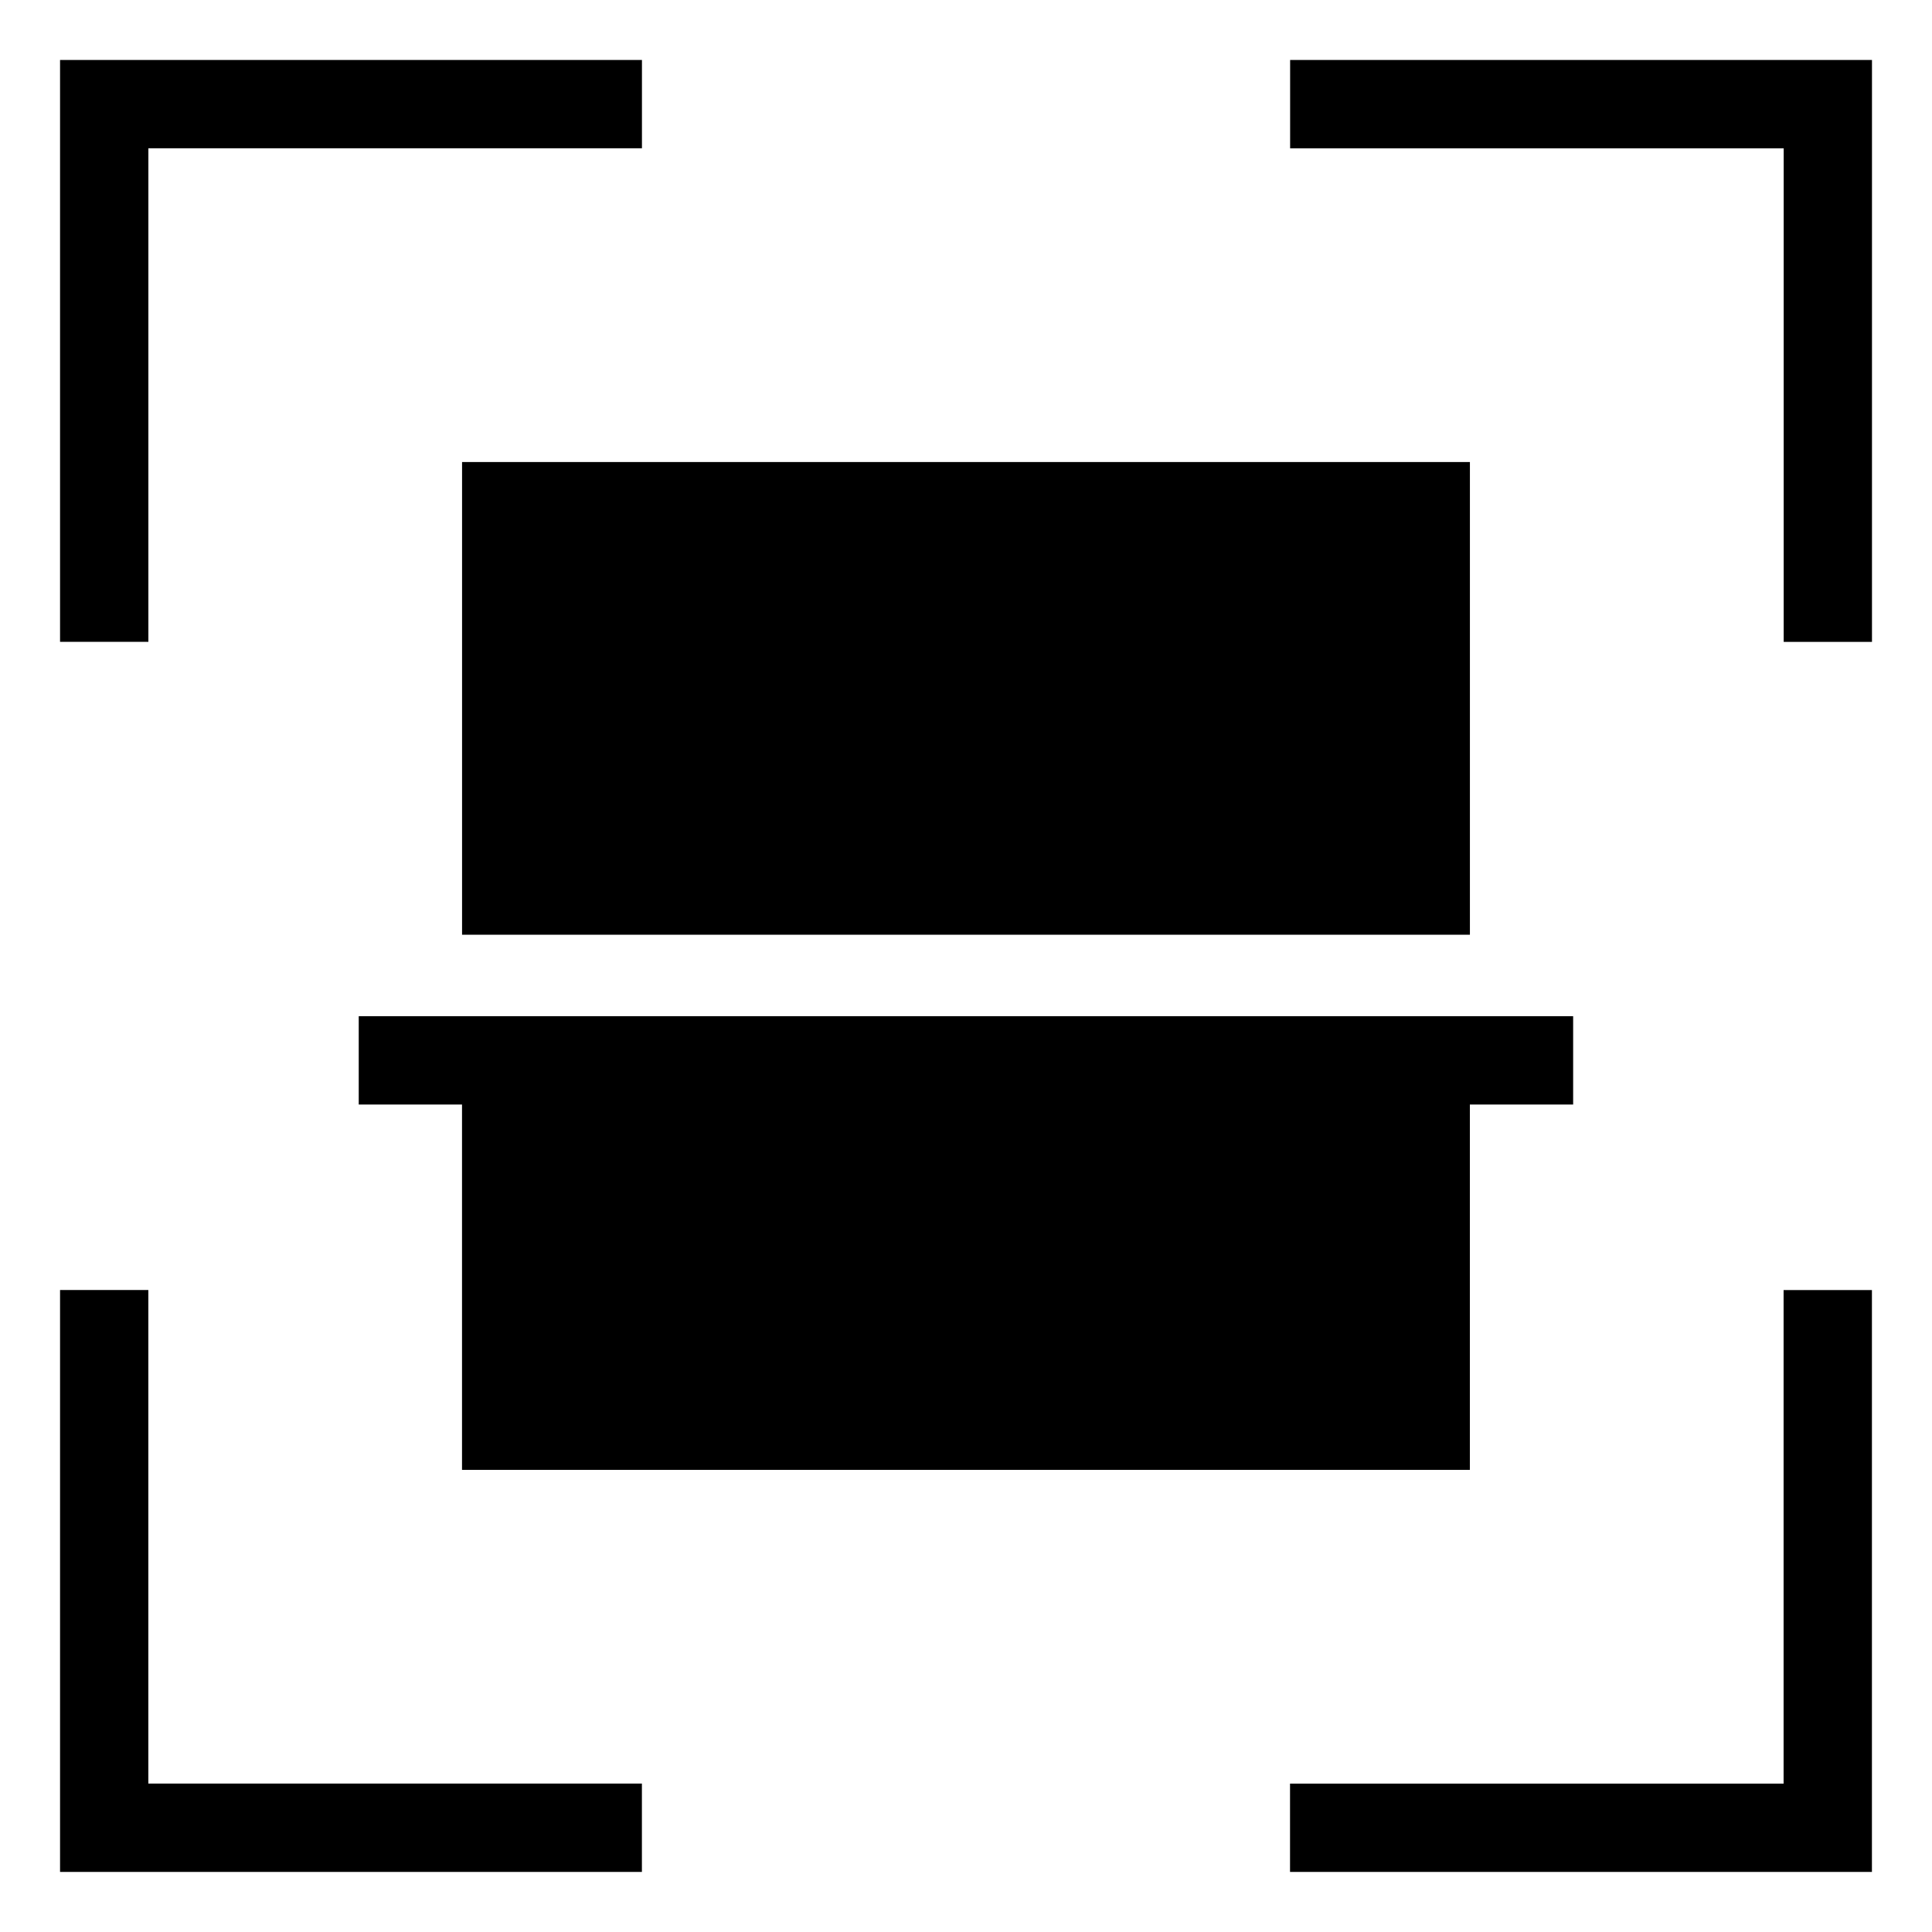
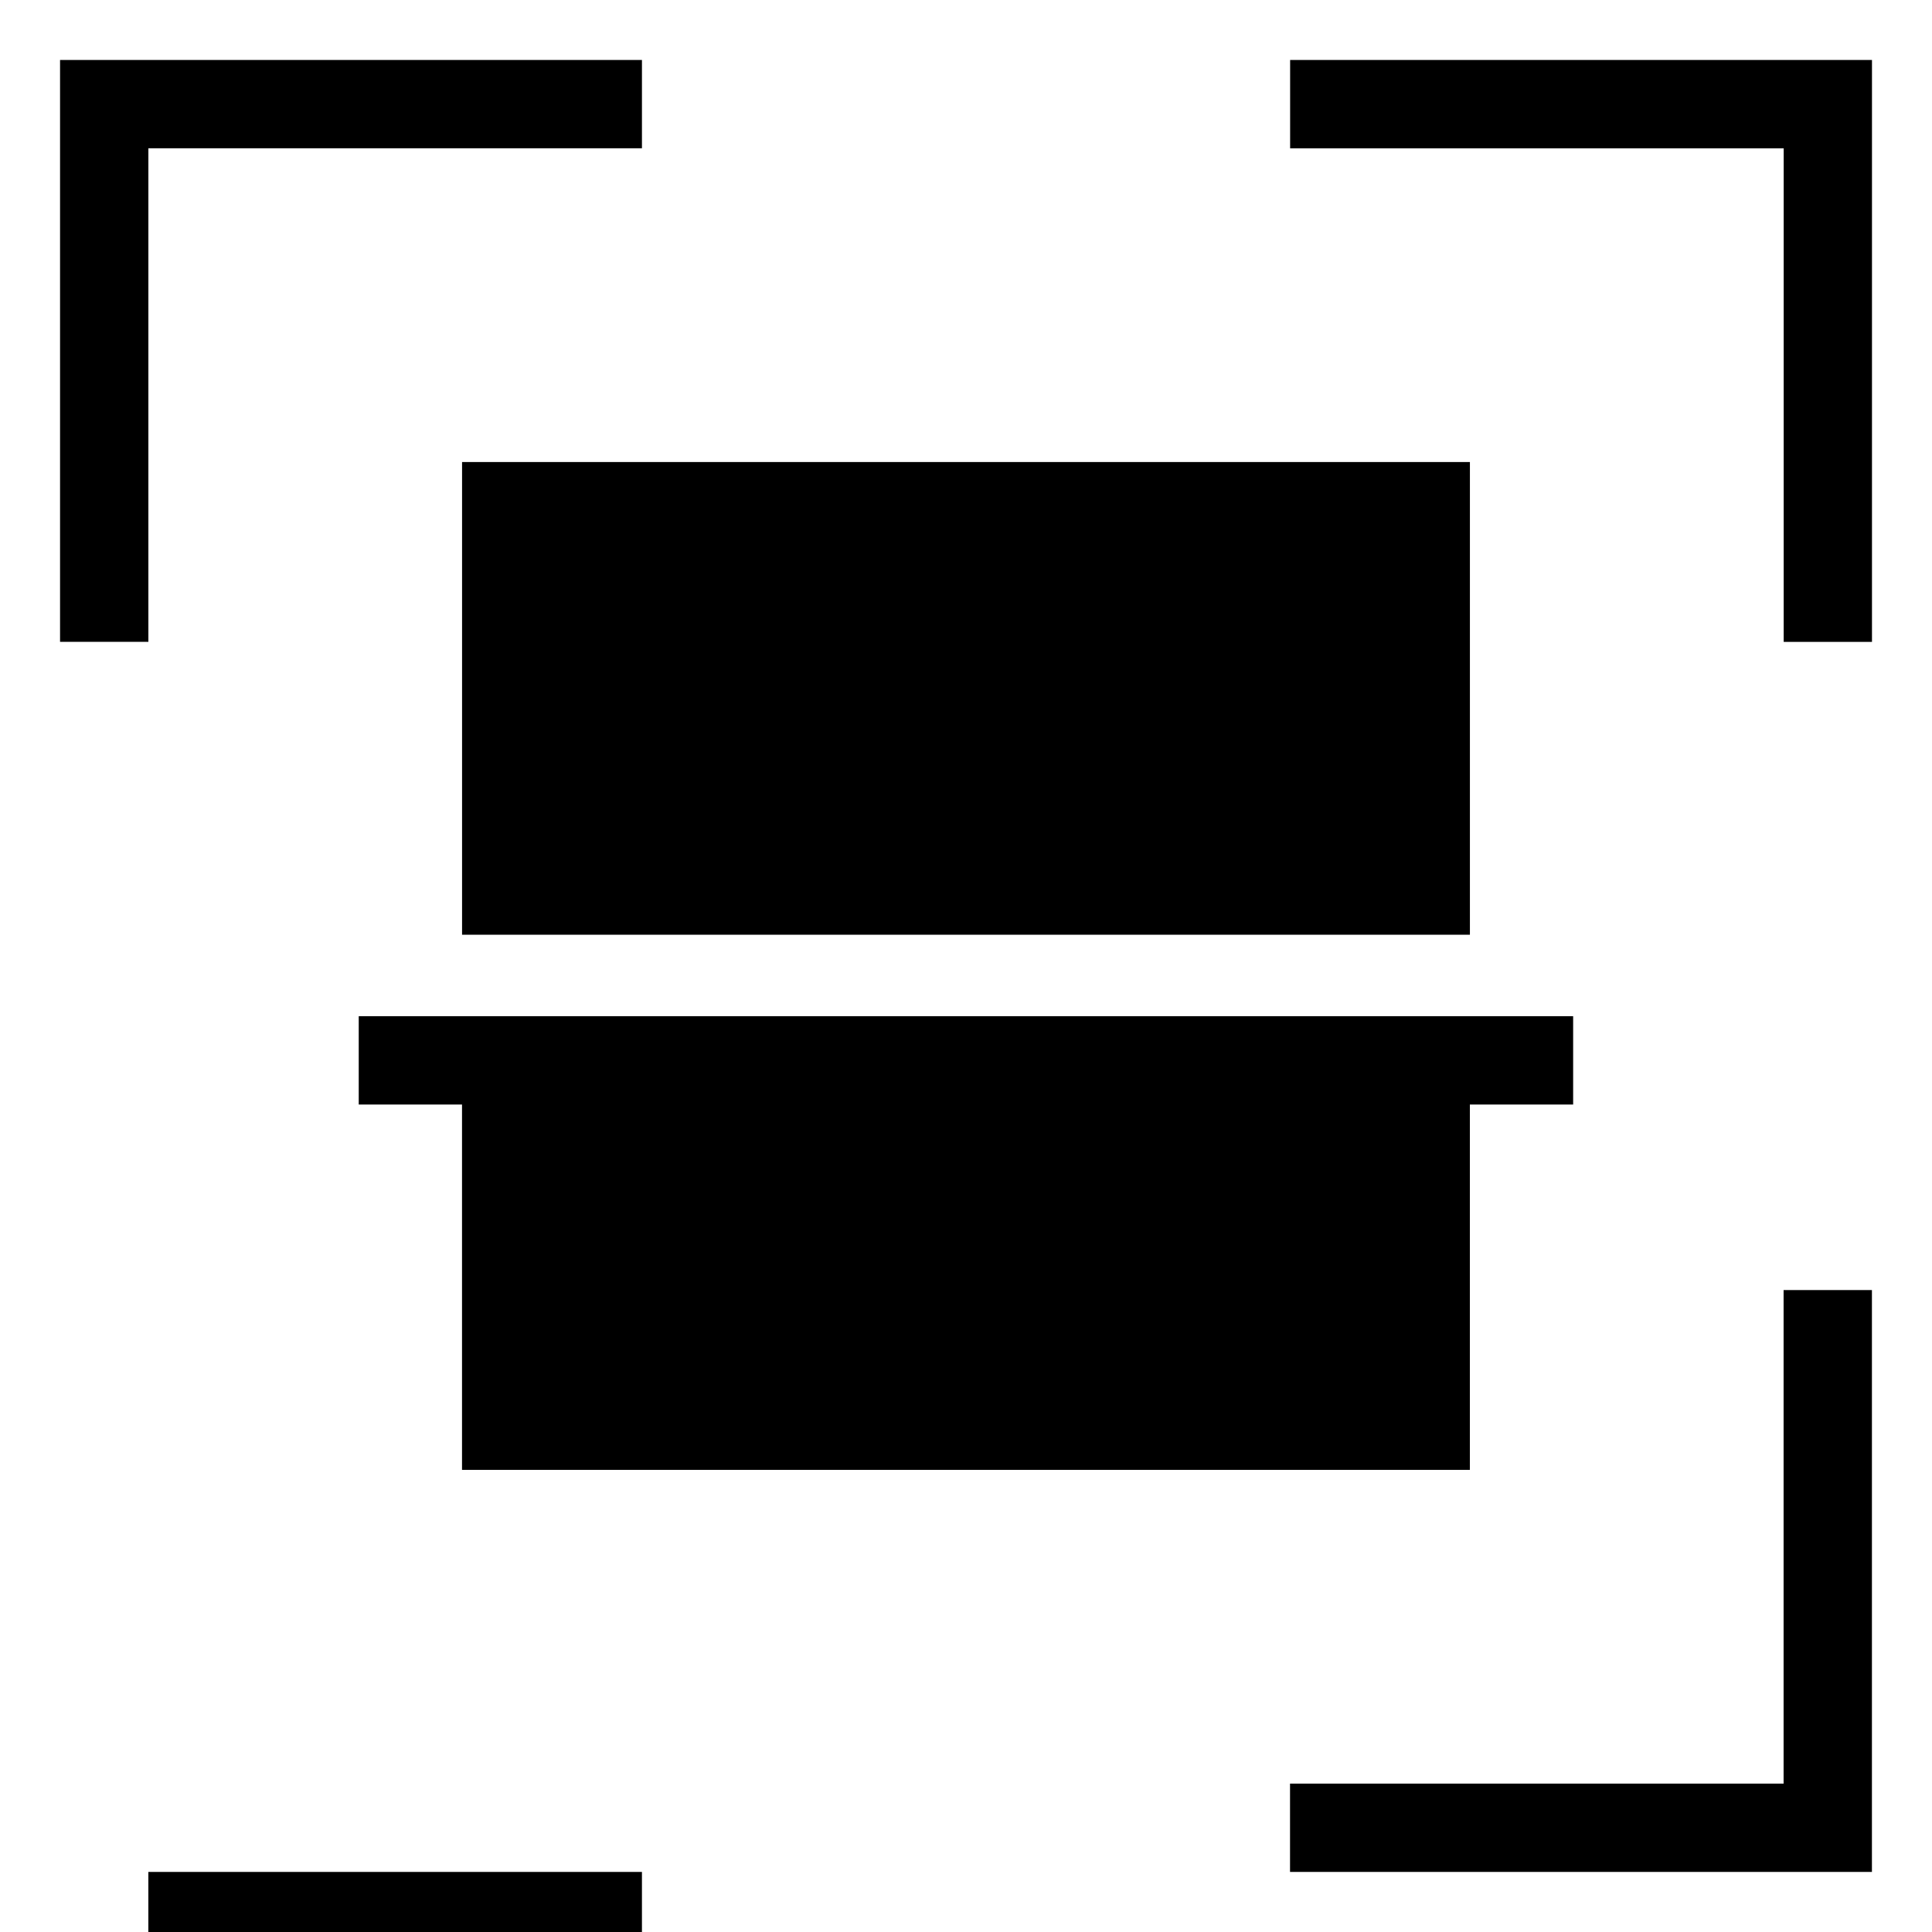
<svg xmlns="http://www.w3.org/2000/svg" fill="#000000" width="800px" height="800px" version="1.1" viewBox="144 144 512 512">
-   <path d="m640.08 485.87v154.21h-154.21v-23.398h130.8v-130.8h23.398zm-401-72.578h321.82v23.414h-27.371v96.824h-267.09v-96.824h-27.371v-23.414zm27.371-146.85h267.09v125.27h-267.09zm47.672 373.63h-154.21v-154.21h23.398v130.8h130.8v23.398zm-154.21-325.97v-154.21h154.21v23.398h-130.8v130.8h-23.398zm325.97-154.21h154.21v154.21h-23.398v-130.8h-130.8v-23.398z" />
+   <path d="m640.08 485.87v154.21h-154.21v-23.398h130.8v-130.8h23.398zm-401-72.578h321.82v23.414h-27.371v96.824h-267.09v-96.824h-27.371v-23.414zm27.371-146.85h267.09v125.27h-267.09zm47.672 373.63h-154.21h23.398v130.8h130.8v23.398zm-154.21-325.97v-154.21h154.21v23.398h-130.8v130.8h-23.398zm325.97-154.21h154.21v154.21h-23.398v-130.8h-130.8v-23.398z" />
</svg>